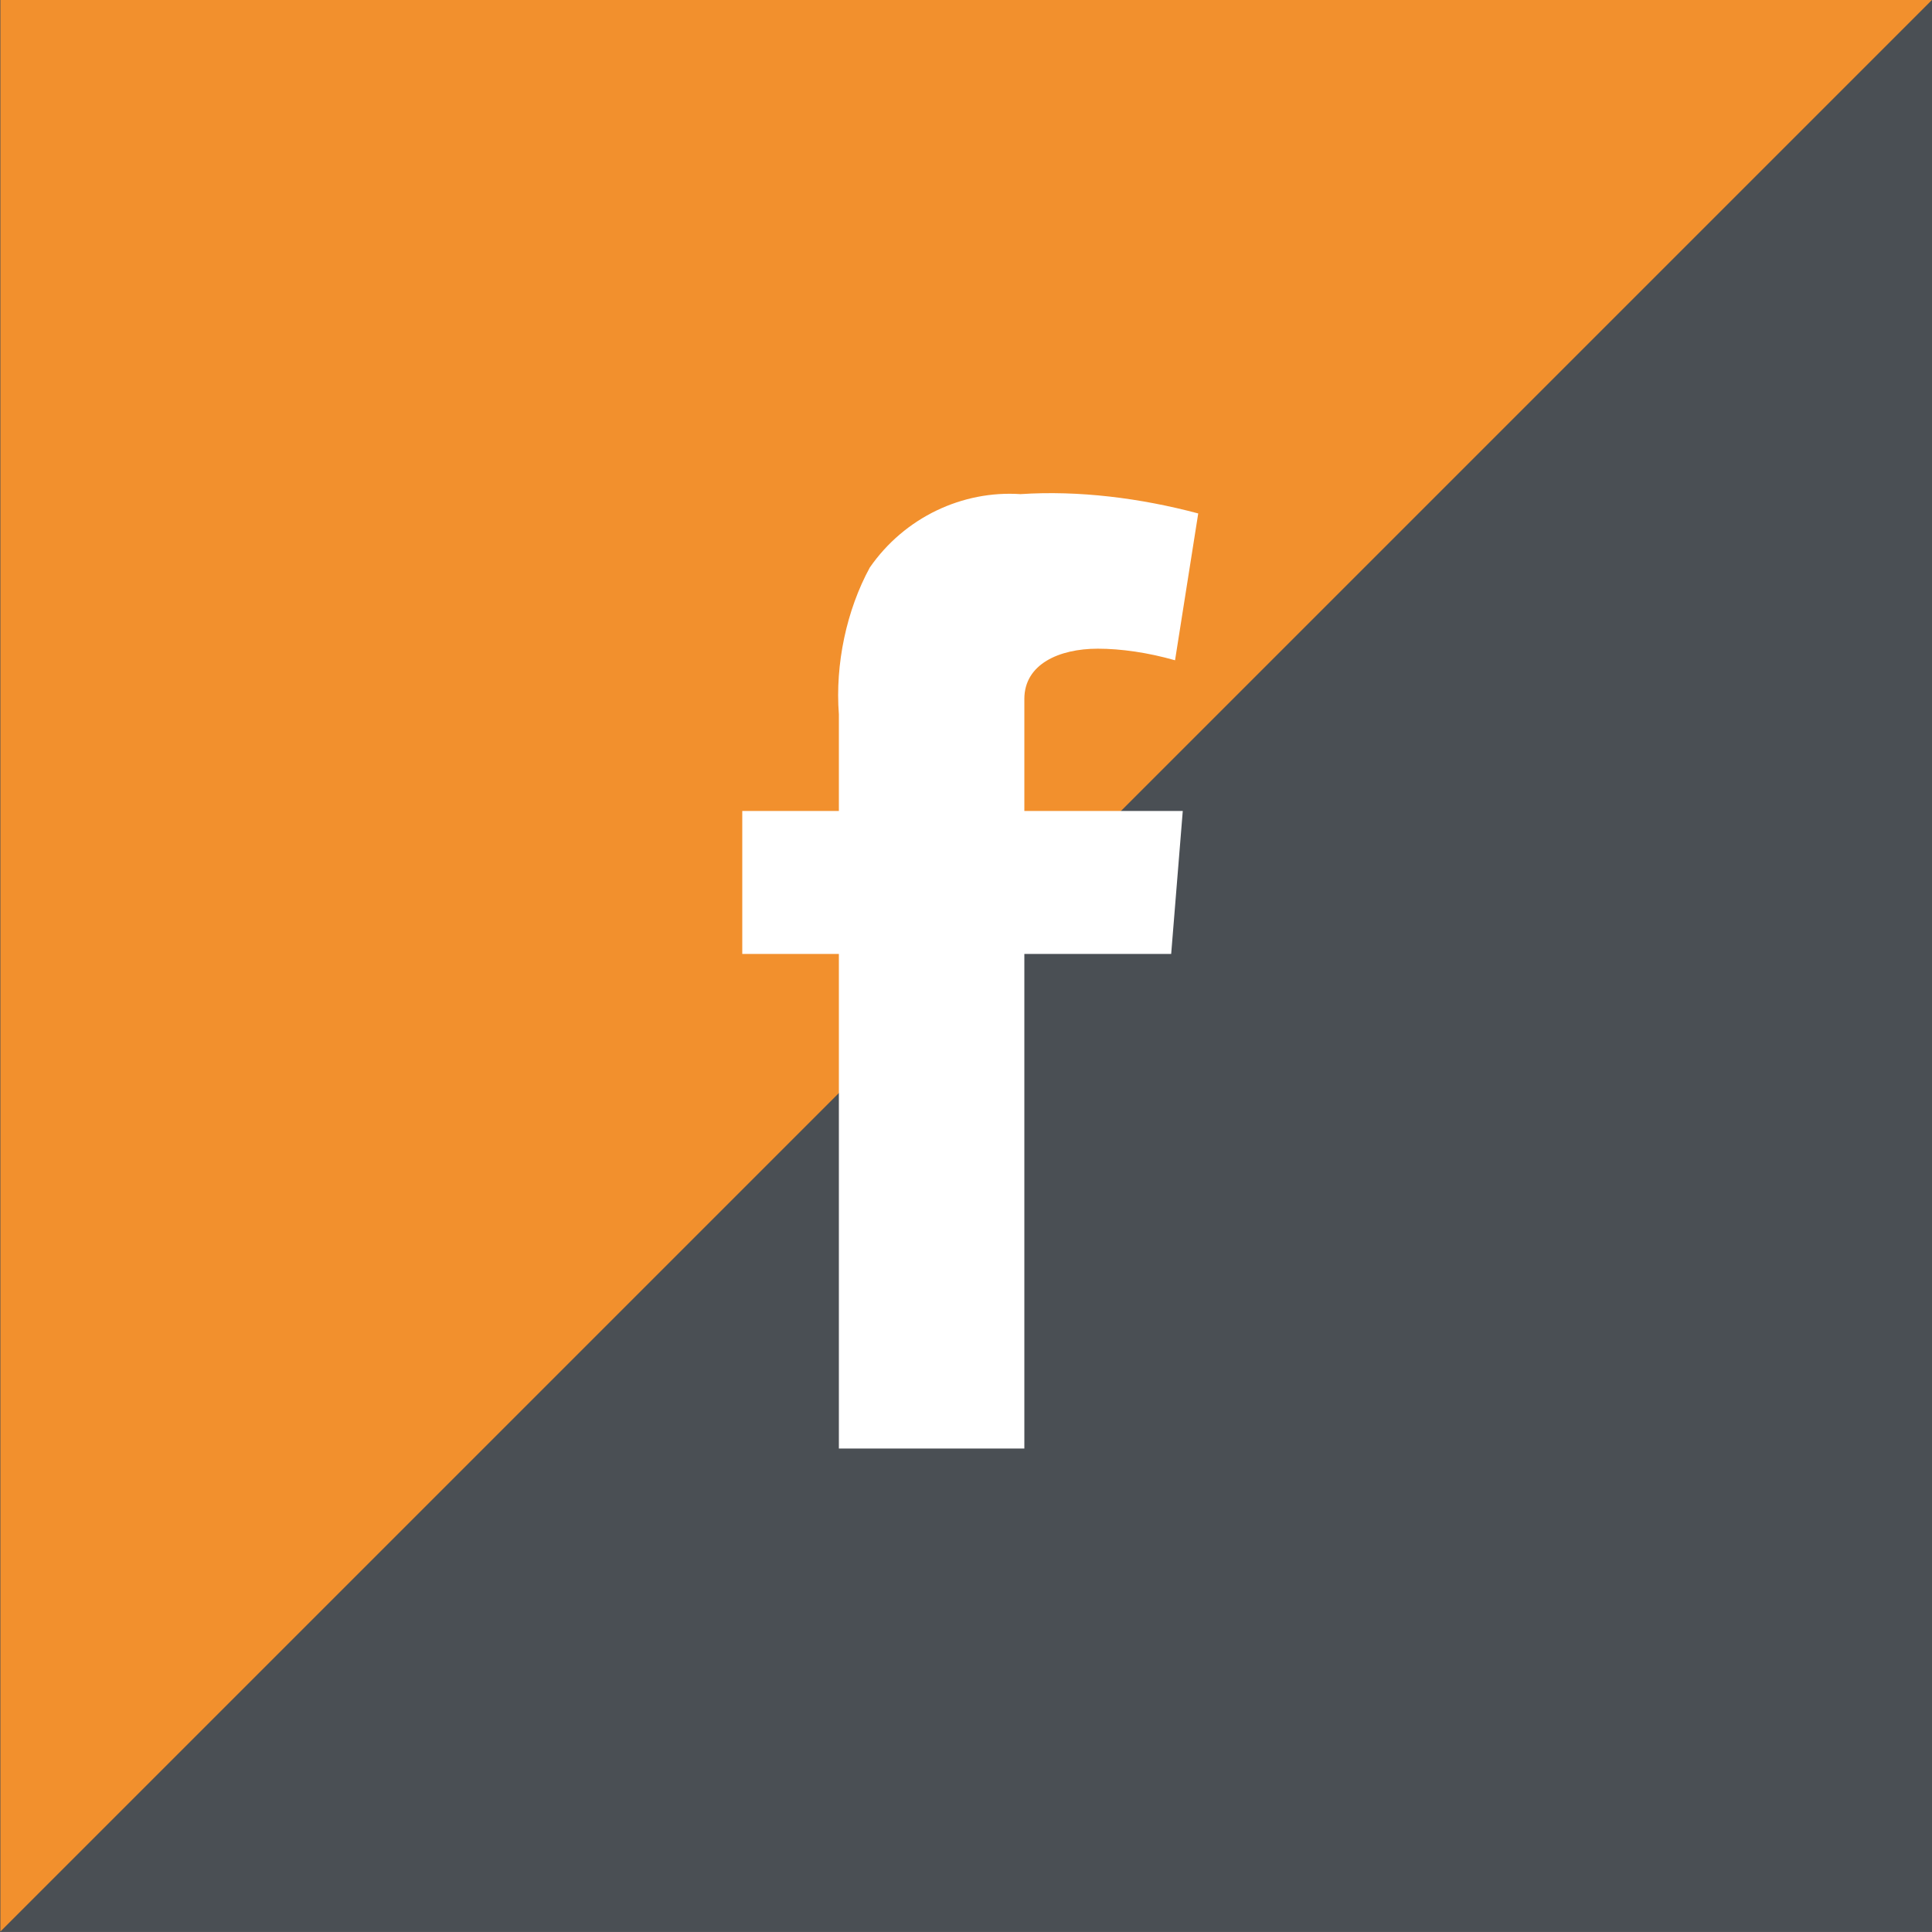
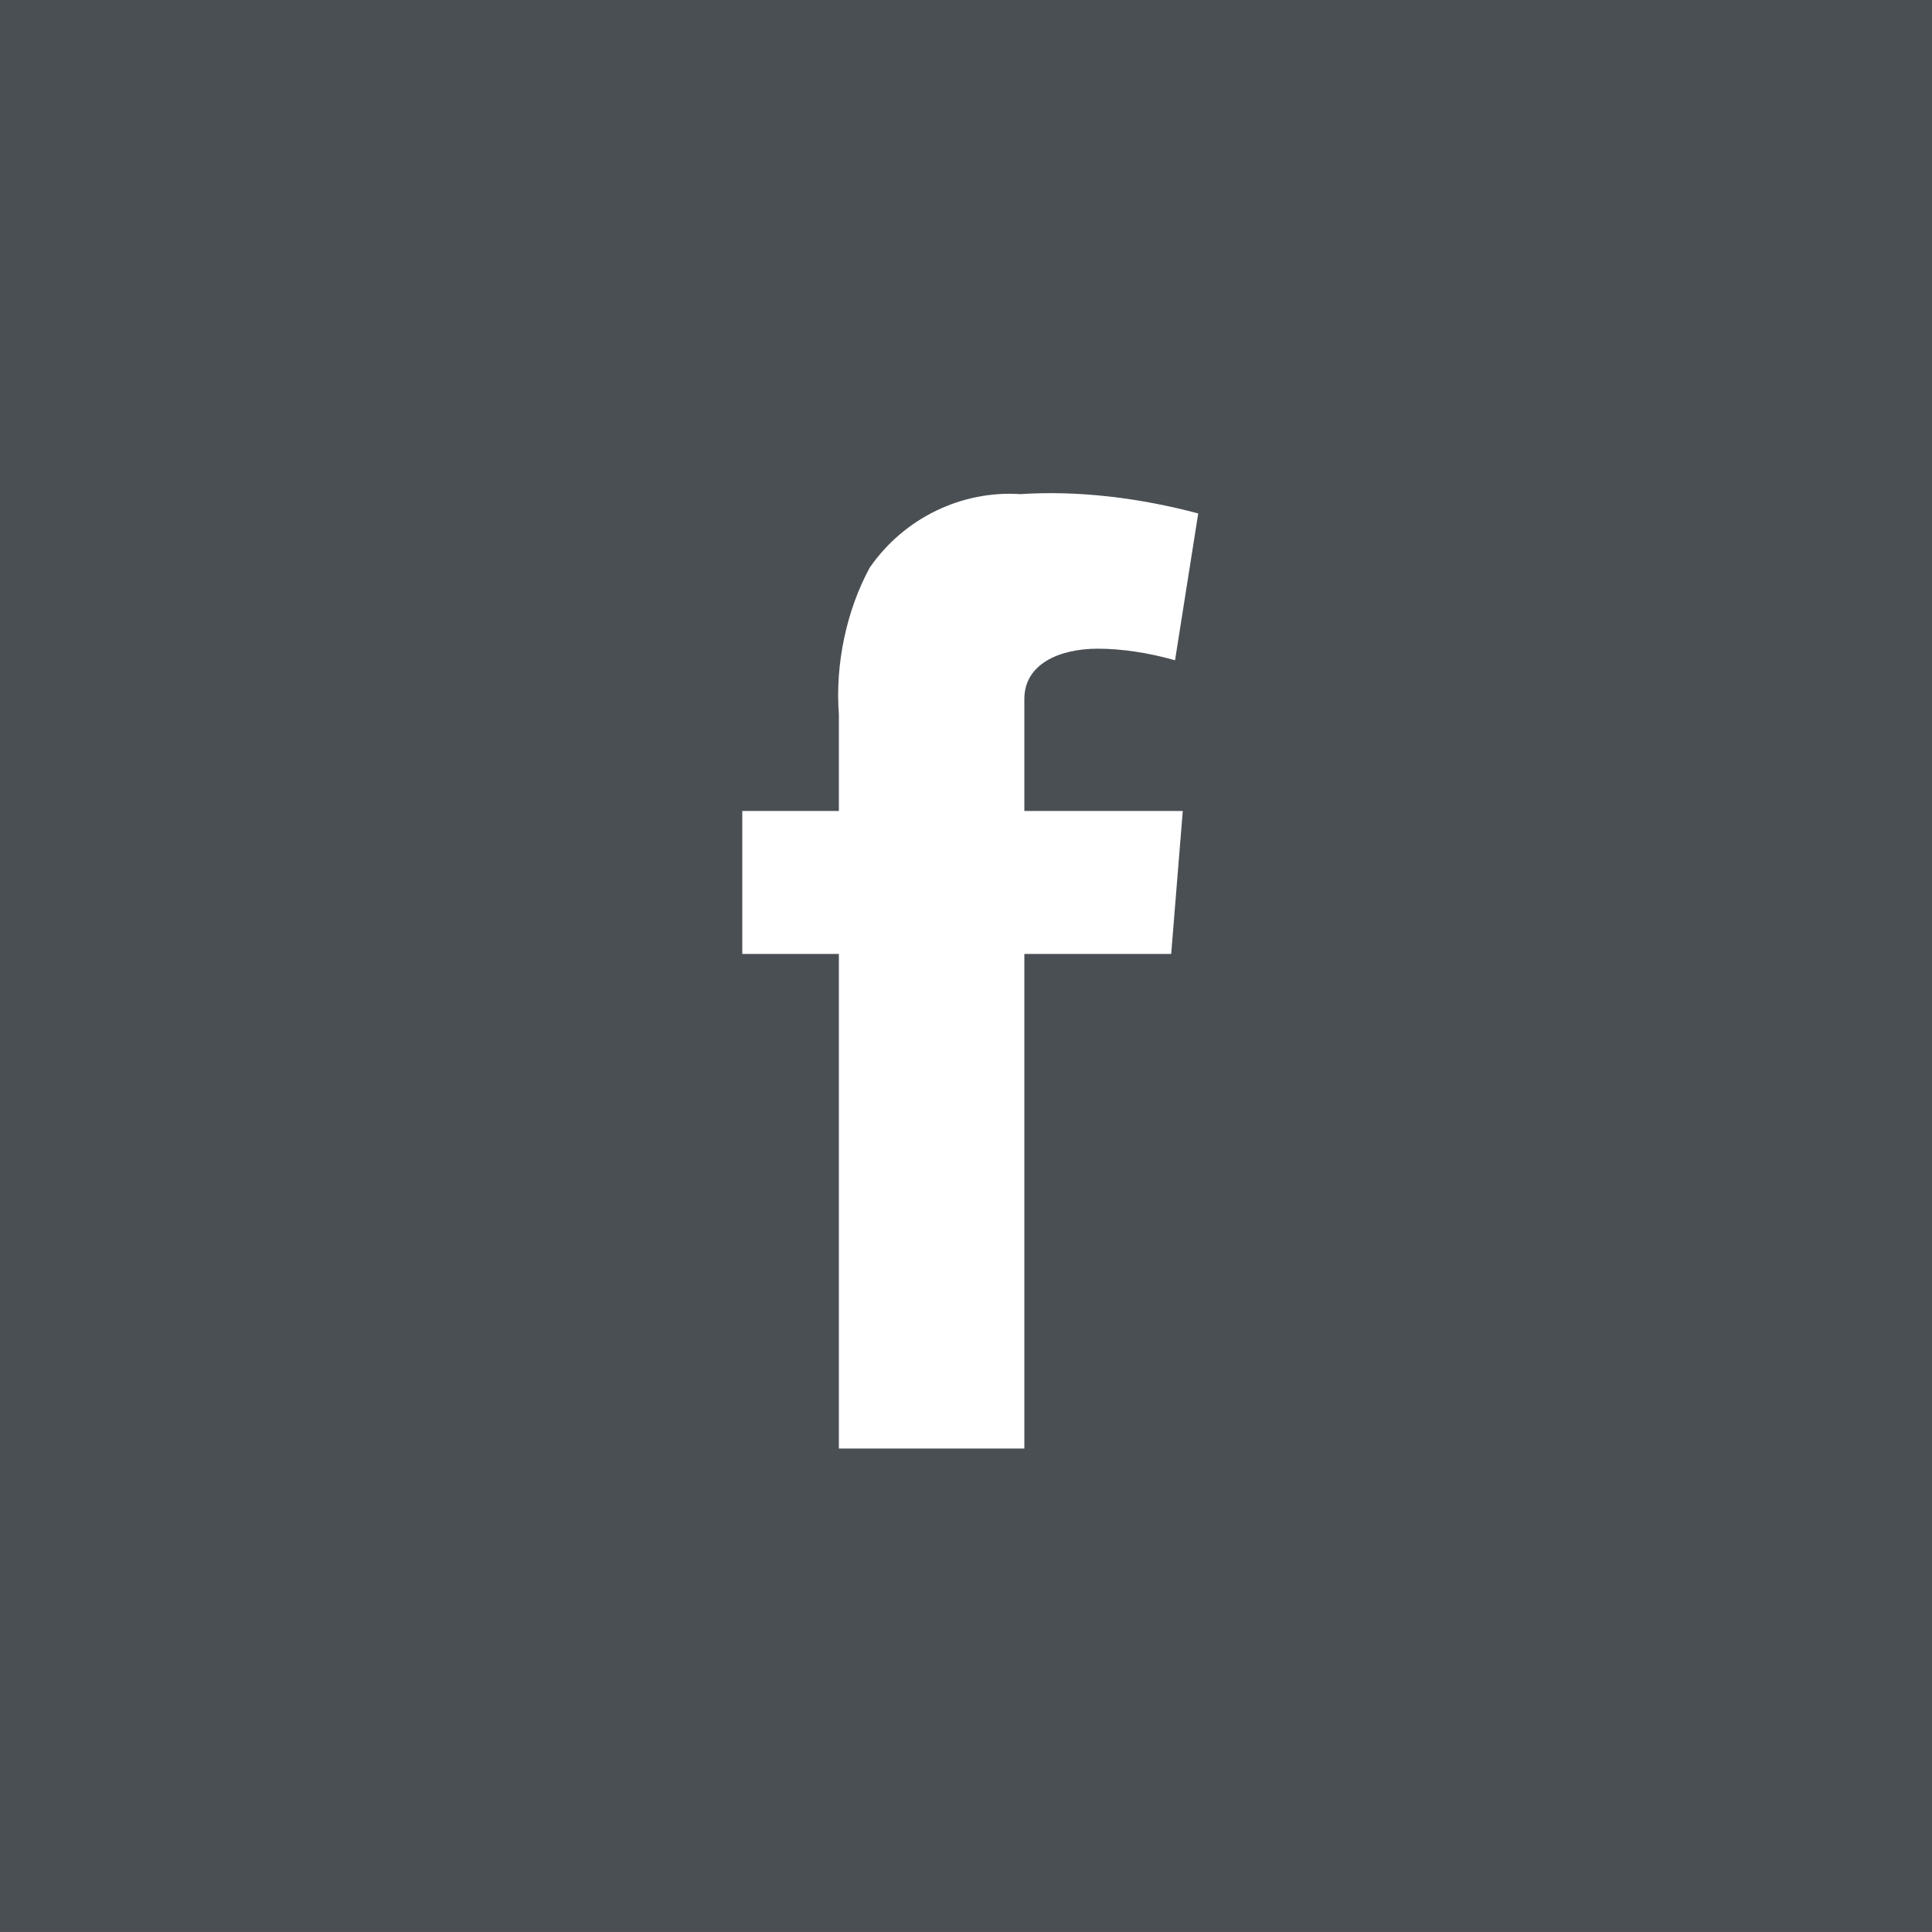
<svg xmlns="http://www.w3.org/2000/svg" version="1.1" id="Layer_1" x="0px" y="0px" viewBox="0 0 50 50" style="enable-background:new 0 0 50 50;" xml:space="preserve">
  <rect x="0" y="0" width="50" height="50" fill="#808080" stroke="none" />
  <style type="text/css">
	.st0{fill:#4A4F54;}
	.st1{fill:#F2902D;}
	.st2{fill:#FFFFFF;}
</style>
  <g id="Group_28" transform="translate(-808.39 -1631.812)">
    <g transform="matrix(1, 0, 0, 1, 808.39, 1631.81)">
      <rect id="Rectangle_4-2" x="0" y="0" class="st0" width="50" height="50" />
    </g>
-     <path id="Path_4" class="st1" d="M808.4,1681.8v-50h50" />
    <path id="Path_5" class="st2" d="M839,1652.8l-0.3,3.7h-3.8v12.8h-4.8v-12.8h-2.5v-3.7h2.5v-2.5c-0.1-1.3,0.2-2.7,0.8-3.8   c0.9-1.3,2.4-2,3.9-1.9c1.5-0.1,3.1,0.1,4.6,0.5l-0.6,3.8c-0.7-0.2-1.4-0.3-2-0.3c-1,0-1.9,0.4-1.9,1.3v2.9H839z" />
  </g>
</svg>